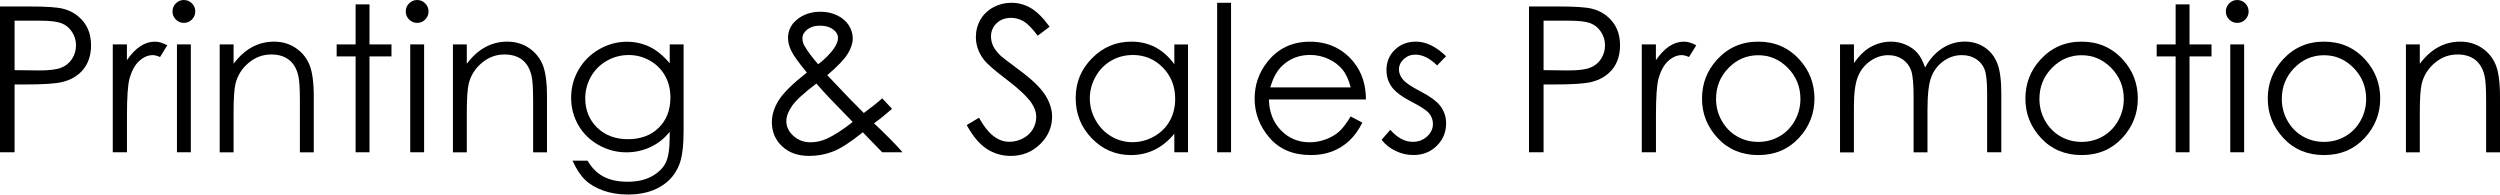
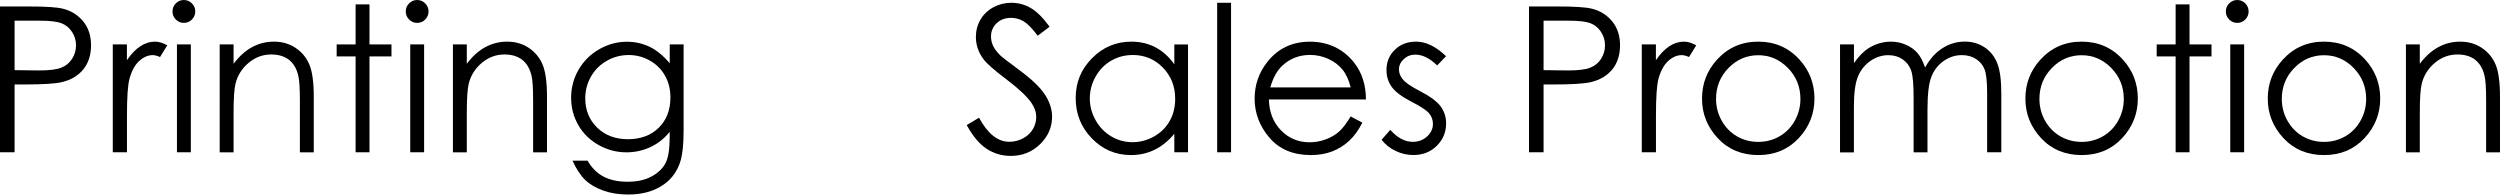
<svg xmlns="http://www.w3.org/2000/svg" id="_レイヤー_2" viewBox="0 0 502.52 39.1">
  <g id="_レイヤー_2-2">
    <path d="M0,1.3h5.84c3.35,0,5.61.15,6.77.44,1.67.41,3.04,1.26,4.1,2.54,1.06,1.28,1.59,2.89,1.59,4.83s-.52,3.56-1.55,4.83-2.46,2.12-4.28,2.56c-1.33.32-3.81.48-7.45.48h-2.09v13.63H0V1.3ZM2.93,4.16v9.94l4.96.06c2.01,0,3.47-.18,4.4-.55.93-.36,1.66-.95,2.19-1.77s.8-1.73.8-2.73-.27-1.88-.8-2.69-1.23-1.4-2.1-1.74-2.29-.52-4.27-.52H2.93Z" />
    <path d="M22.66,8.93h2.85v3.17c.85-1.25,1.75-2.18,2.69-2.8.94-.62,1.93-.93,2.95-.93.77,0,1.59.25,2.47.74l-1.45,2.35c-.58-.25-1.08-.38-1.47-.38-.93,0-1.83.38-2.69,1.15-.86.76-1.52,1.95-1.97,3.56-.35,1.24-.52,3.73-.52,7.49v7.33h-2.85V8.93Z" />
    <path d="M36.95,0c.64,0,1.18.23,1.63.68.45.45.67,1,.67,1.63s-.23,1.16-.67,1.61c-.45.45-.99.68-1.63.68s-1.16-.23-1.61-.68c-.45-.45-.67-.99-.67-1.61s.22-1.18.67-1.63c.45-.45.99-.68,1.61-.68ZM35.57,8.93h2.79v21.68h-2.79V8.93Z" />
    <path d="M44.16,8.93h2.79v3.89c1.12-1.49,2.35-2.6,3.71-3.34s2.83-1.11,4.42-1.11,3.06.41,4.31,1.24,2.18,1.93,2.78,3.33c.6,1.4.9,3.57.9,6.52v11.16h-2.79v-10.34c0-2.5-.1-4.16-.31-5-.32-1.43-.94-2.51-1.86-3.24-.92-.72-2.11-1.09-3.59-1.09-1.69,0-3.2.56-4.53,1.67-1.34,1.12-2.22,2.5-2.64,4.15-.27,1.08-.4,3.04-.4,5.9v7.95h-2.79V8.93Z" />
    <path d="M71.48.88h2.79v8.05h4.42v2.41h-4.42v19.27h-2.79V11.34h-3.81v-2.41h3.81V.88Z" />
    <path d="M83.84,0c.64,0,1.18.23,1.63.68.45.45.67,1,.67,1.63s-.23,1.16-.67,1.61c-.45.45-.99.68-1.63.68s-1.16-.23-1.61-.68c-.45-.45-.67-.99-.67-1.61s.22-1.18.67-1.63c.45-.45.99-.68,1.61-.68ZM82.46,8.93h2.79v21.68h-2.79V8.93Z" />
    <path d="M91.04,8.93h2.79v3.89c1.12-1.49,2.35-2.6,3.71-3.34s2.83-1.11,4.42-1.11,3.06.41,4.31,1.24,2.18,1.93,2.78,3.33c.6,1.4.9,3.57.9,6.52v11.16h-2.79v-10.34c0-2.5-.1-4.16-.31-5-.32-1.43-.94-2.51-1.86-3.24-.92-.72-2.11-1.09-3.59-1.09-1.69,0-3.2.56-4.53,1.67-1.34,1.12-2.22,2.5-2.64,4.15-.27,1.08-.4,3.04-.4,5.9v7.95h-2.79V8.93Z" />
    <path d="M134.62,8.93h2.79v17.28c0,3.04-.27,5.27-.8,6.68-.73,1.99-2,3.53-3.81,4.6-1.81,1.08-3.98,1.61-6.52,1.61-1.86,0-3.53-.26-5.01-.79-1.48-.53-2.69-1.23-3.62-2.12-.93-.89-1.79-2.18-2.57-3.89h3.03c.82,1.43,1.89,2.5,3.19,3.19,1.3.69,2.92,1.04,4.85,1.04s3.51-.35,4.82-1.06c1.31-.71,2.24-1.6,2.8-2.67.56-1.07.84-2.8.84-5.19v-1.12c-1.05,1.33-2.33,2.35-3.85,3.06s-3.12,1.07-4.83,1.07c-1.99,0-3.87-.49-5.62-1.48s-3.11-2.32-4.07-4-1.44-3.51-1.44-5.52.5-3.88,1.5-5.61c1-1.73,2.38-3.1,4.14-4.11,1.76-1.01,3.62-1.51,5.58-1.51,1.62,0,3.13.34,4.54,1.01,1.4.67,2.76,1.78,4.06,3.32v-3.77ZM126.39,11.06c-1.58,0-3.05.38-4.4,1.15-1.35.76-2.42,1.82-3.19,3.17-.77,1.35-1.16,2.81-1.16,4.37,0,2.38.8,4.34,2.39,5.9,1.59,1.55,3.66,2.33,6.2,2.33s4.63-.77,6.19-2.31c1.56-1.54,2.34-3.57,2.34-6.08,0-1.63-.36-3.09-1.08-4.37-.72-1.28-1.73-2.29-3.05-3.04-1.31-.74-2.73-1.12-4.24-1.12Z" />
-     <path d="M177.33,19.77l1.98,2.1c-1.28,1.13-2.49,2.1-3.63,2.92.8.73,1.84,1.74,3.12,3.02,1.01,1.01,1.88,1.94,2.61,2.79h-4.09l-3.89-4.01c-2.44,1.97-4.43,3.25-5.95,3.85-1.53.6-3.14.9-4.84.9-2.26,0-4.07-.65-5.44-1.94s-2.05-2.91-2.05-4.85c0-1.46.46-2.93,1.38-4.4s2.8-3.33,5.65-5.57c-1.6-1.94-2.64-3.37-3.09-4.29-.46-.92-.69-1.8-.69-2.64,0-1.46.56-2.67,1.69-3.62,1.3-1.12,2.92-1.67,4.86-1.67,1.22,0,2.34.25,3.35.74,1.01.49,1.78,1.15,2.31,1.98.53.83.8,1.71.8,2.64,0,.98-.35,2.03-1.04,3.14s-2.06,2.53-4.09,4.25l4.44,4.66,2.91,2.95c1.56-1.15,2.79-2.13,3.69-2.95ZM164.11,16.79c-2.49,1.87-4.12,3.37-4.89,4.48-.77,1.11-1.16,2.14-1.16,3.08,0,1.12.47,2.1,1.42,2.96.94.86,2.1,1.29,3.47,1.29,1.04,0,2.06-.21,3.05-.64,1.57-.68,3.37-1.83,5.4-3.45l-4.62-4.76c-.8-.84-1.69-1.82-2.67-2.95ZM164.47,12.91c1.42-1.1,2.5-2.19,3.21-3.25.51-.76.76-1.43.76-2.01,0-.68-.33-1.26-.99-1.75-.66-.49-1.54-.74-2.63-.74s-1.89.25-2.54.76c-.65.51-.98,1.1-.98,1.79,0,.53.13,1.03.4,1.49.65,1.13,1.57,2.36,2.76,3.71Z" />
    <path d="M194.3,25.15l2.49-1.49c1.75,3.23,3.78,4.84,6.08,4.84.98,0,1.91-.23,2.77-.69.86-.46,1.52-1.07,1.97-1.84.45-.77.68-1.59.68-2.45,0-.98-.33-1.95-1-2.89-.92-1.3-2.59-2.87-5.02-4.7-2.44-1.85-3.97-3.18-4.56-4.01-1.04-1.38-1.55-2.88-1.55-4.48,0-1.28.31-2.44.92-3.49.61-1.05,1.47-1.88,2.58-2.48,1.11-.6,2.31-.91,3.62-.91,1.38,0,2.67.34,3.88,1.03,1.2.68,2.47,1.94,3.82,3.78l-2.39,1.81c-1.1-1.46-2.04-2.42-2.82-2.89-.78-.46-1.62-.7-2.54-.7-1.18,0-2.15.36-2.9,1.08-.75.72-1.13,1.6-1.13,2.65,0,.64.13,1.26.4,1.85.27.6.75,1.25,1.45,1.95.39.37,1.65,1.35,3.79,2.93,2.54,1.87,4.28,3.54,5.22,5s1.42,2.93,1.42,4.4c0,2.13-.81,3.97-2.42,5.54-1.61,1.57-3.58,2.35-5.89,2.35-1.78,0-3.39-.48-4.84-1.42-1.45-.95-2.78-2.54-4.01-4.77Z" />
    <path d="M238.8,8.93v21.68h-2.75v-3.73c-1.17,1.42-2.48,2.49-3.94,3.21s-3.05,1.08-4.77,1.08c-3.07,0-5.69-1.11-7.86-3.34s-3.26-4.93-3.26-8.12,1.1-5.79,3.29-8.01c2.19-2.22,4.83-3.33,7.91-3.33,1.78,0,3.39.38,4.83,1.14,1.44.76,2.71,1.89,3.8,3.41v-3.98h2.75ZM227.65,11.06c-1.55,0-2.99.38-4.3,1.14-1.31.76-2.36,1.83-3.13,3.21-.78,1.38-1.16,2.84-1.16,4.38s.39,2.99,1.17,4.38,1.83,2.48,3.15,3.25c1.32.78,2.74,1.16,4.25,1.16s2.97-.38,4.34-1.15,2.42-1.81,3.15-3.12c.74-1.31,1.1-2.79,1.1-4.44,0-2.51-.83-4.6-2.48-6.29-1.65-1.69-3.69-2.53-6.1-2.53Z" />
    <path d="M244.66.56h2.79v30.05h-2.79V.56Z" />
    <path d="M271.5,23.41l2.35,1.24c-.77,1.51-1.66,2.74-2.67,3.67-1.01.93-2.15,1.64-3.41,2.12-1.26.48-2.69.73-4.29.73-3.54,0-6.3-1.16-8.3-3.48-1.99-2.32-2.99-4.94-2.99-7.86,0-2.75.84-5.2,2.53-7.35,2.14-2.74,5.01-4.1,8.6-4.1s6.65,1.4,8.86,4.2c1.57,1.98,2.37,4.45,2.39,7.41h-19.51c.05,2.52.86,4.58,2.41,6.19,1.56,1.61,3.48,2.42,5.77,2.42,1.1,0,2.18-.19,3.22-.58,1.04-.38,1.93-.89,2.66-1.53.73-.64,1.52-1.66,2.37-3.08ZM271.5,17.58c-.37-1.49-.91-2.68-1.63-3.57s-1.65-1.61-2.82-2.15c-1.17-.54-2.4-.82-3.69-.82-2.13,0-3.96.68-5.49,2.05-1.12,1-1.96,2.49-2.53,4.48h16.16Z" />
    <path d="M290.67,11.3l-1.79,1.85c-1.49-1.45-2.95-2.17-4.38-2.17-.91,0-1.68.3-2.33.9-.65.6-.97,1.3-.97,2.09,0,.7.27,1.38.8,2.01.53.65,1.65,1.41,3.35,2.29,2.08,1.08,3.49,2.11,4.23,3.11.73,1.01,1.1,2.15,1.1,3.41,0,1.78-.63,3.29-1.88,4.52-1.25,1.24-2.81,1.85-4.69,1.85-1.25,0-2.44-.27-3.58-.82-1.14-.54-2.08-1.29-2.82-2.25l1.75-1.99c1.42,1.61,2.94,2.41,4.53,2.41,1.12,0,2.07-.36,2.86-1.08.79-.72,1.18-1.56,1.18-2.53,0-.8-.26-1.51-.78-2.13-.52-.61-1.69-1.38-3.51-2.31-1.96-1.01-3.29-2.01-3.99-2.99s-1.06-2.11-1.06-3.37c0-1.65.56-3.02,1.69-4.1,1.12-1.09,2.54-1.63,4.26-1.63,2,0,4.01.98,6.03,2.93Z" />
    <path d="M307.34,1.3h5.84c3.35,0,5.61.15,6.77.44,1.67.41,3.04,1.26,4.1,2.54,1.06,1.28,1.59,2.89,1.59,4.83s-.52,3.56-1.55,4.83-2.46,2.12-4.28,2.56c-1.33.32-3.81.48-7.45.48h-2.09v13.63h-2.93V1.3ZM310.27,4.16v9.94l4.96.06c2.01,0,3.47-.18,4.4-.55.93-.36,1.66-.95,2.19-1.77s.8-1.73.8-2.73-.27-1.88-.8-2.69-1.23-1.4-2.1-1.74-2.29-.52-4.27-.52h-5.18Z" />
    <path d="M330,8.93h2.85v3.17c.85-1.25,1.75-2.18,2.69-2.8.94-.62,1.93-.93,2.95-.93.77,0,1.59.25,2.47.74l-1.45,2.35c-.58-.25-1.08-.38-1.47-.38-.93,0-1.83.38-2.69,1.15-.86.76-1.52,1.95-1.97,3.56-.35,1.24-.52,3.73-.52,7.49v7.33h-2.85V8.93Z" />
    <path d="M353.43,8.37c3.34,0,6.11,1.21,8.3,3.63,2,2.21,2.99,4.82,2.99,7.83s-1.05,5.68-3.16,7.94-4.82,3.4-8.13,3.4-6.04-1.13-8.15-3.4-3.16-4.91-3.16-7.94,1-5.61,2.99-7.81c2.2-2.43,4.97-3.65,8.32-3.65ZM353.42,11.1c-2.32,0-4.31.86-5.98,2.57-1.67,1.71-2.5,3.79-2.5,6.22,0,1.57.38,3.03,1.14,4.38.76,1.35,1.79,2.4,3.08,3.14,1.29.74,2.71,1.11,4.26,1.11s2.97-.37,4.26-1.11c1.29-.74,2.32-1.78,3.08-3.14.76-1.35,1.14-2.82,1.14-4.38,0-2.43-.84-4.5-2.51-6.22-1.67-1.71-3.66-2.57-5.97-2.57Z" />
    <path d="M369.87,8.93h2.79v3.75c.97-1.38,1.97-2.39,2.99-3.03,1.41-.85,2.89-1.28,4.45-1.28,1.05,0,2.05.21,2.99.62.94.41,1.72.96,2.31,1.64.6.68,1.12,1.66,1.56,2.94.93-1.7,2.09-2.99,3.48-3.88s2.89-1.33,4.49-1.33c1.5,0,2.82.38,3.97,1.14s2,1.81,2.55,3.17.83,3.39.83,6.1v11.84h-2.85v-11.84c0-2.32-.17-3.92-.5-4.79-.33-.87-.9-1.57-1.7-2.1-.8-.53-1.76-.8-2.87-.8-1.35,0-2.58.4-3.7,1.2-1.12.8-1.94,1.86-2.45,3.19-.52,1.33-.77,3.55-.77,6.66v8.49h-2.79v-11.1c0-2.62-.16-4.39-.49-5.33-.33-.94-.89-1.69-1.7-2.25-.81-.56-1.77-.85-2.89-.85-1.29,0-2.49.39-3.62,1.17-1.12.78-1.95,1.82-2.49,3.14-.54,1.31-.81,3.33-.81,6.04v9.19h-2.79V8.93Z" />
    <path d="M418.43,8.37c3.34,0,6.11,1.21,8.3,3.63,2,2.21,2.99,4.82,2.99,7.83s-1.05,5.68-3.16,7.94-4.82,3.4-8.13,3.4-6.04-1.13-8.15-3.4-3.16-4.91-3.16-7.94,1-5.61,2.99-7.81c2.2-2.43,4.97-3.65,8.32-3.65ZM418.42,11.1c-2.32,0-4.31.86-5.98,2.57-1.67,1.71-2.5,3.79-2.5,6.22,0,1.57.38,3.03,1.14,4.38.76,1.35,1.79,2.4,3.08,3.14,1.29.74,2.71,1.11,4.26,1.11s2.97-.37,4.26-1.11c1.29-.74,2.32-1.78,3.08-3.14.76-1.35,1.14-2.82,1.14-4.38,0-2.43-.84-4.5-2.51-6.22-1.67-1.71-3.66-2.57-5.97-2.57Z" />
    <path d="M437.32.88h2.79v8.05h4.42v2.41h-4.42v19.27h-2.79V11.34h-3.81v-2.41h3.81V.88Z" />
    <path d="M449.69,0c.64,0,1.18.23,1.63.68.45.45.67,1,.67,1.63s-.23,1.16-.67,1.61c-.45.45-.99.68-1.63.68s-1.16-.23-1.61-.68c-.45-.45-.67-.99-.67-1.61s.22-1.18.67-1.63c.45-.45.99-.68,1.61-.68ZM448.3,8.93h2.79v21.68h-2.79V8.93Z" />
    <path d="M467.15,8.37c3.34,0,6.11,1.21,8.3,3.63,2,2.21,2.99,4.82,2.99,7.83s-1.05,5.68-3.16,7.94-4.82,3.4-8.13,3.4-6.04-1.13-8.15-3.4-3.16-4.91-3.16-7.94,1-5.61,2.99-7.81c2.2-2.43,4.97-3.65,8.32-3.65ZM467.14,11.1c-2.32,0-4.31.86-5.98,2.57-1.67,1.71-2.5,3.79-2.5,6.22,0,1.57.38,3.03,1.14,4.38.76,1.35,1.79,2.4,3.08,3.14,1.29.74,2.71,1.11,4.26,1.11s2.97-.37,4.26-1.11c1.29-.74,2.32-1.78,3.08-3.14.76-1.35,1.14-2.82,1.14-4.38,0-2.43-.84-4.5-2.51-6.22-1.67-1.71-3.66-2.57-5.97-2.57Z" />
    <path d="M483.61,8.93h2.79v3.89c1.12-1.49,2.35-2.6,3.71-3.34s2.83-1.11,4.42-1.11,3.06.41,4.31,1.24,2.18,1.93,2.78,3.33c.6,1.4.9,3.57.9,6.52v11.16h-2.79v-10.34c0-2.5-.1-4.16-.31-5-.32-1.43-.94-2.51-1.86-3.24-.92-.72-2.11-1.09-3.59-1.09-1.69,0-3.2.56-4.53,1.67-1.34,1.12-2.22,2.5-2.64,4.15-.27,1.08-.4,3.04-.4,5.9v7.95h-2.79V8.93Z" />
  </g>
</svg>